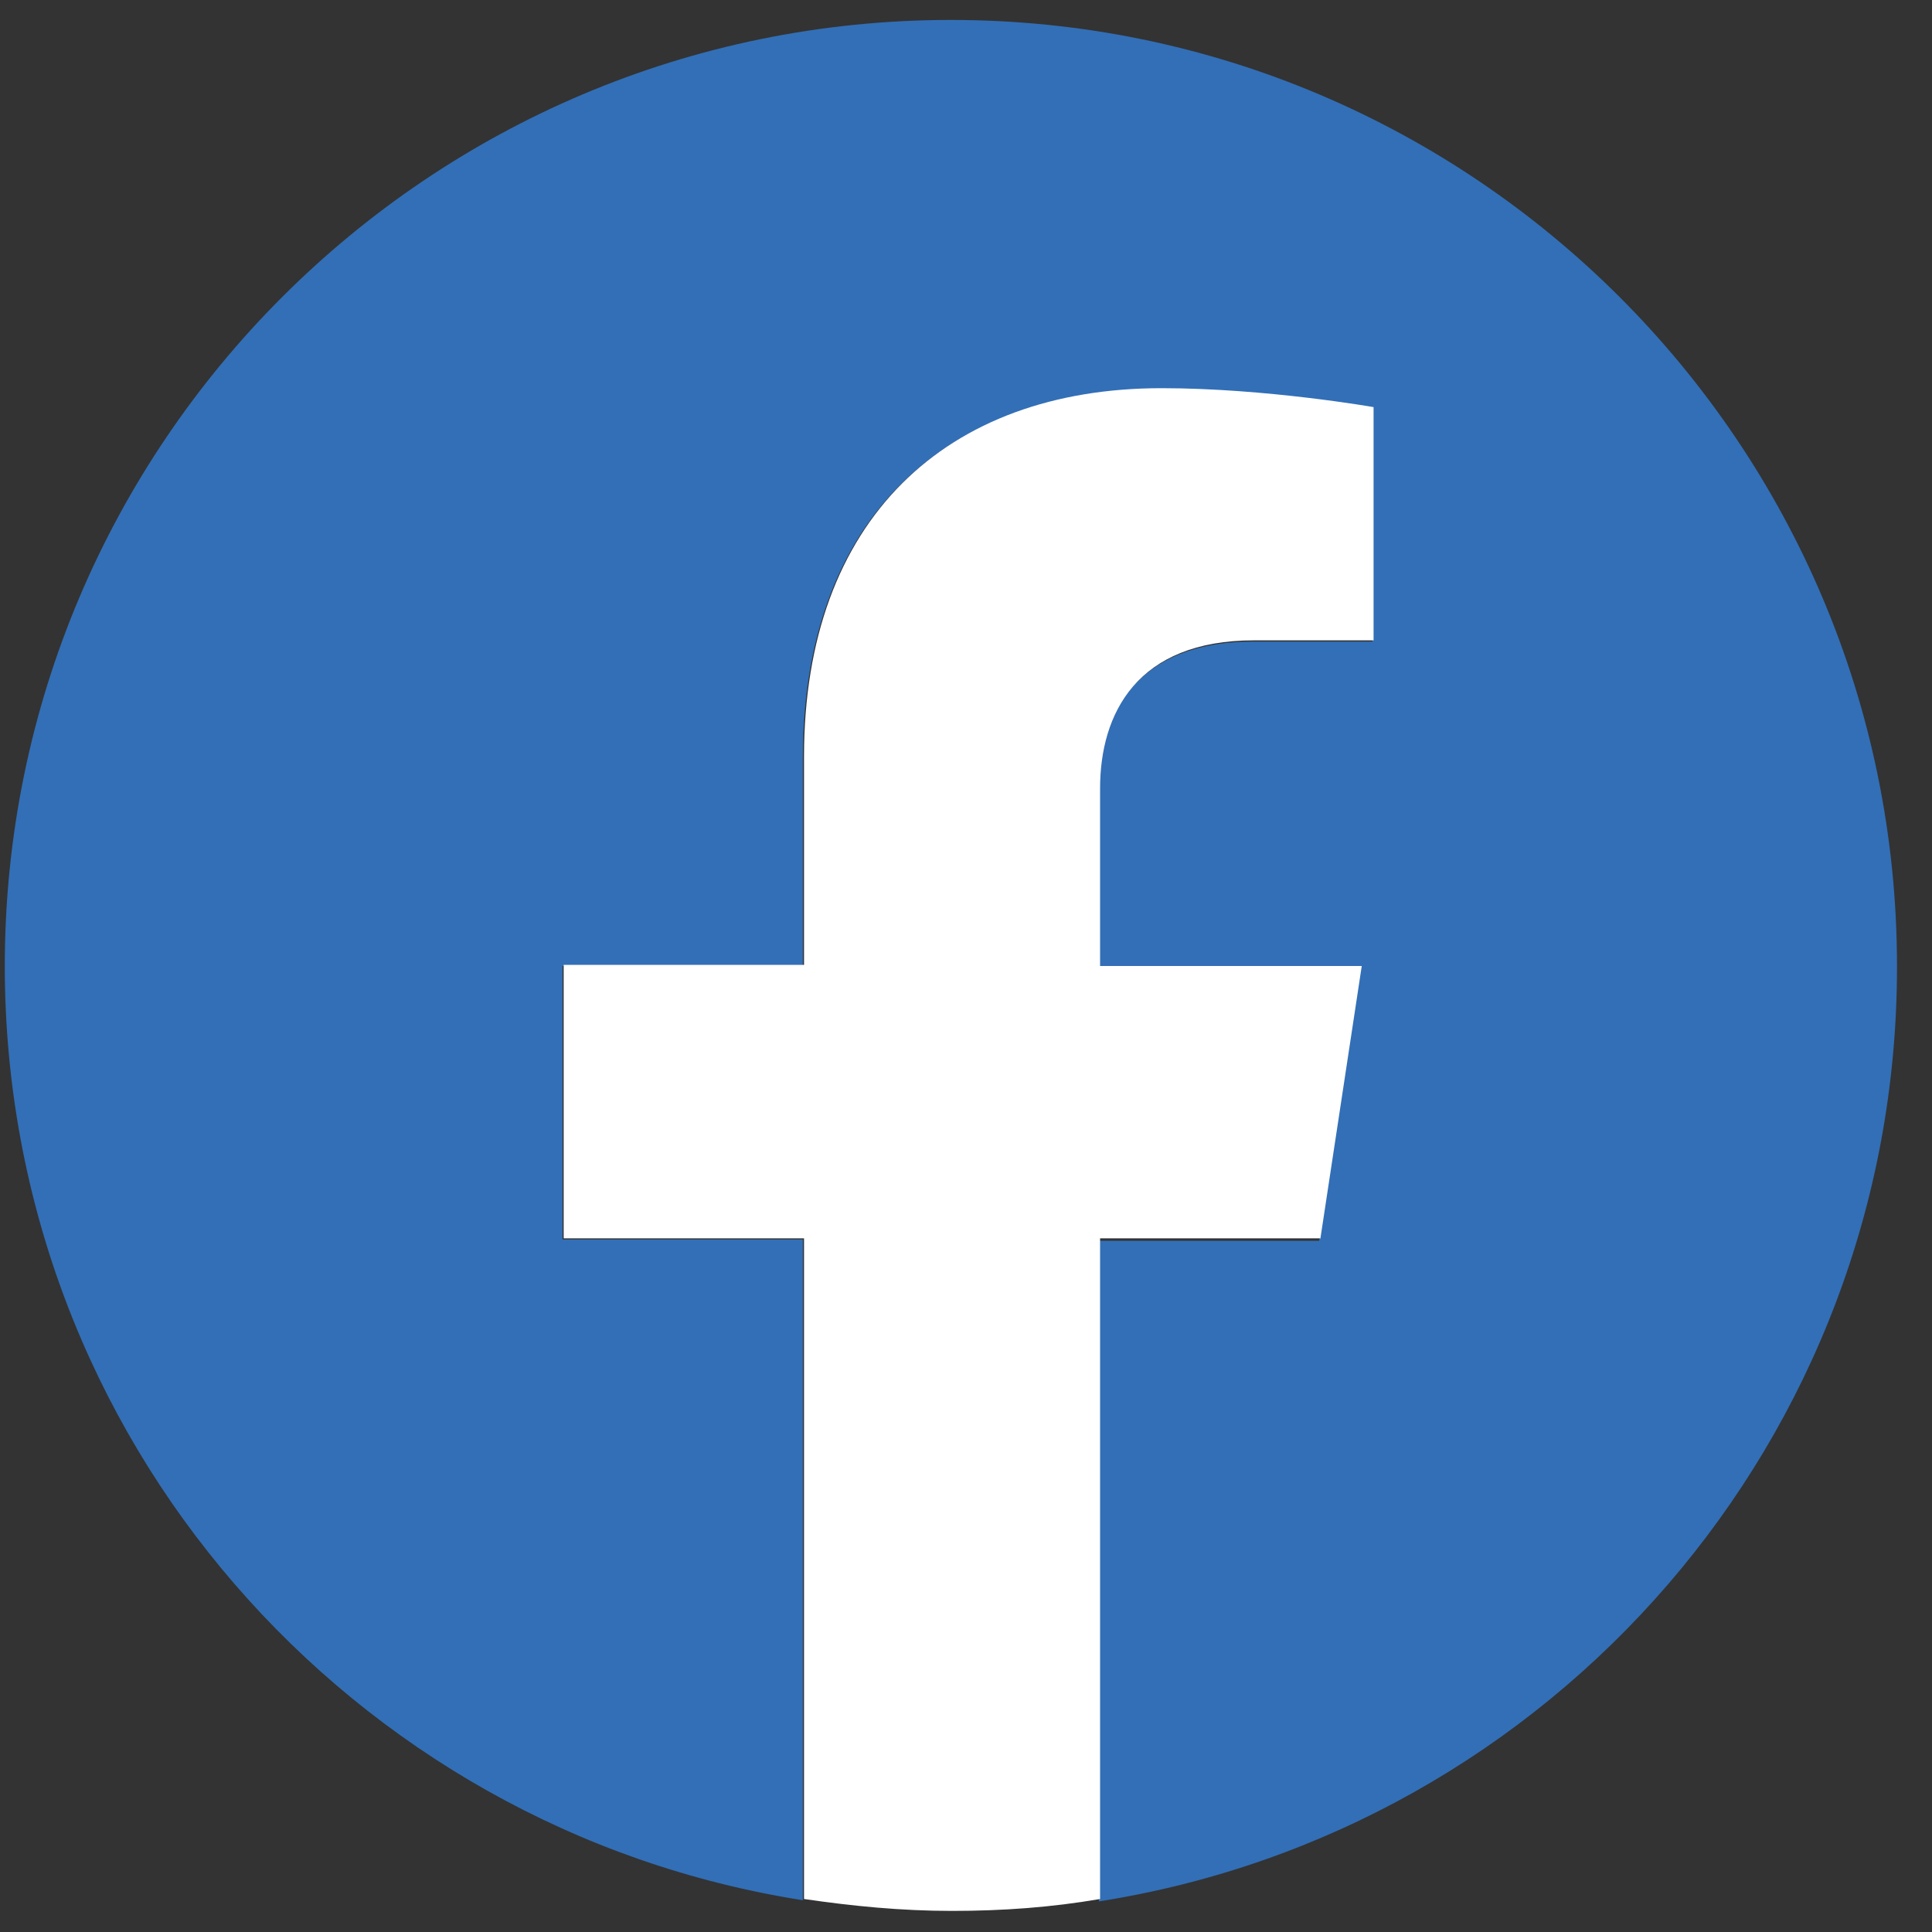
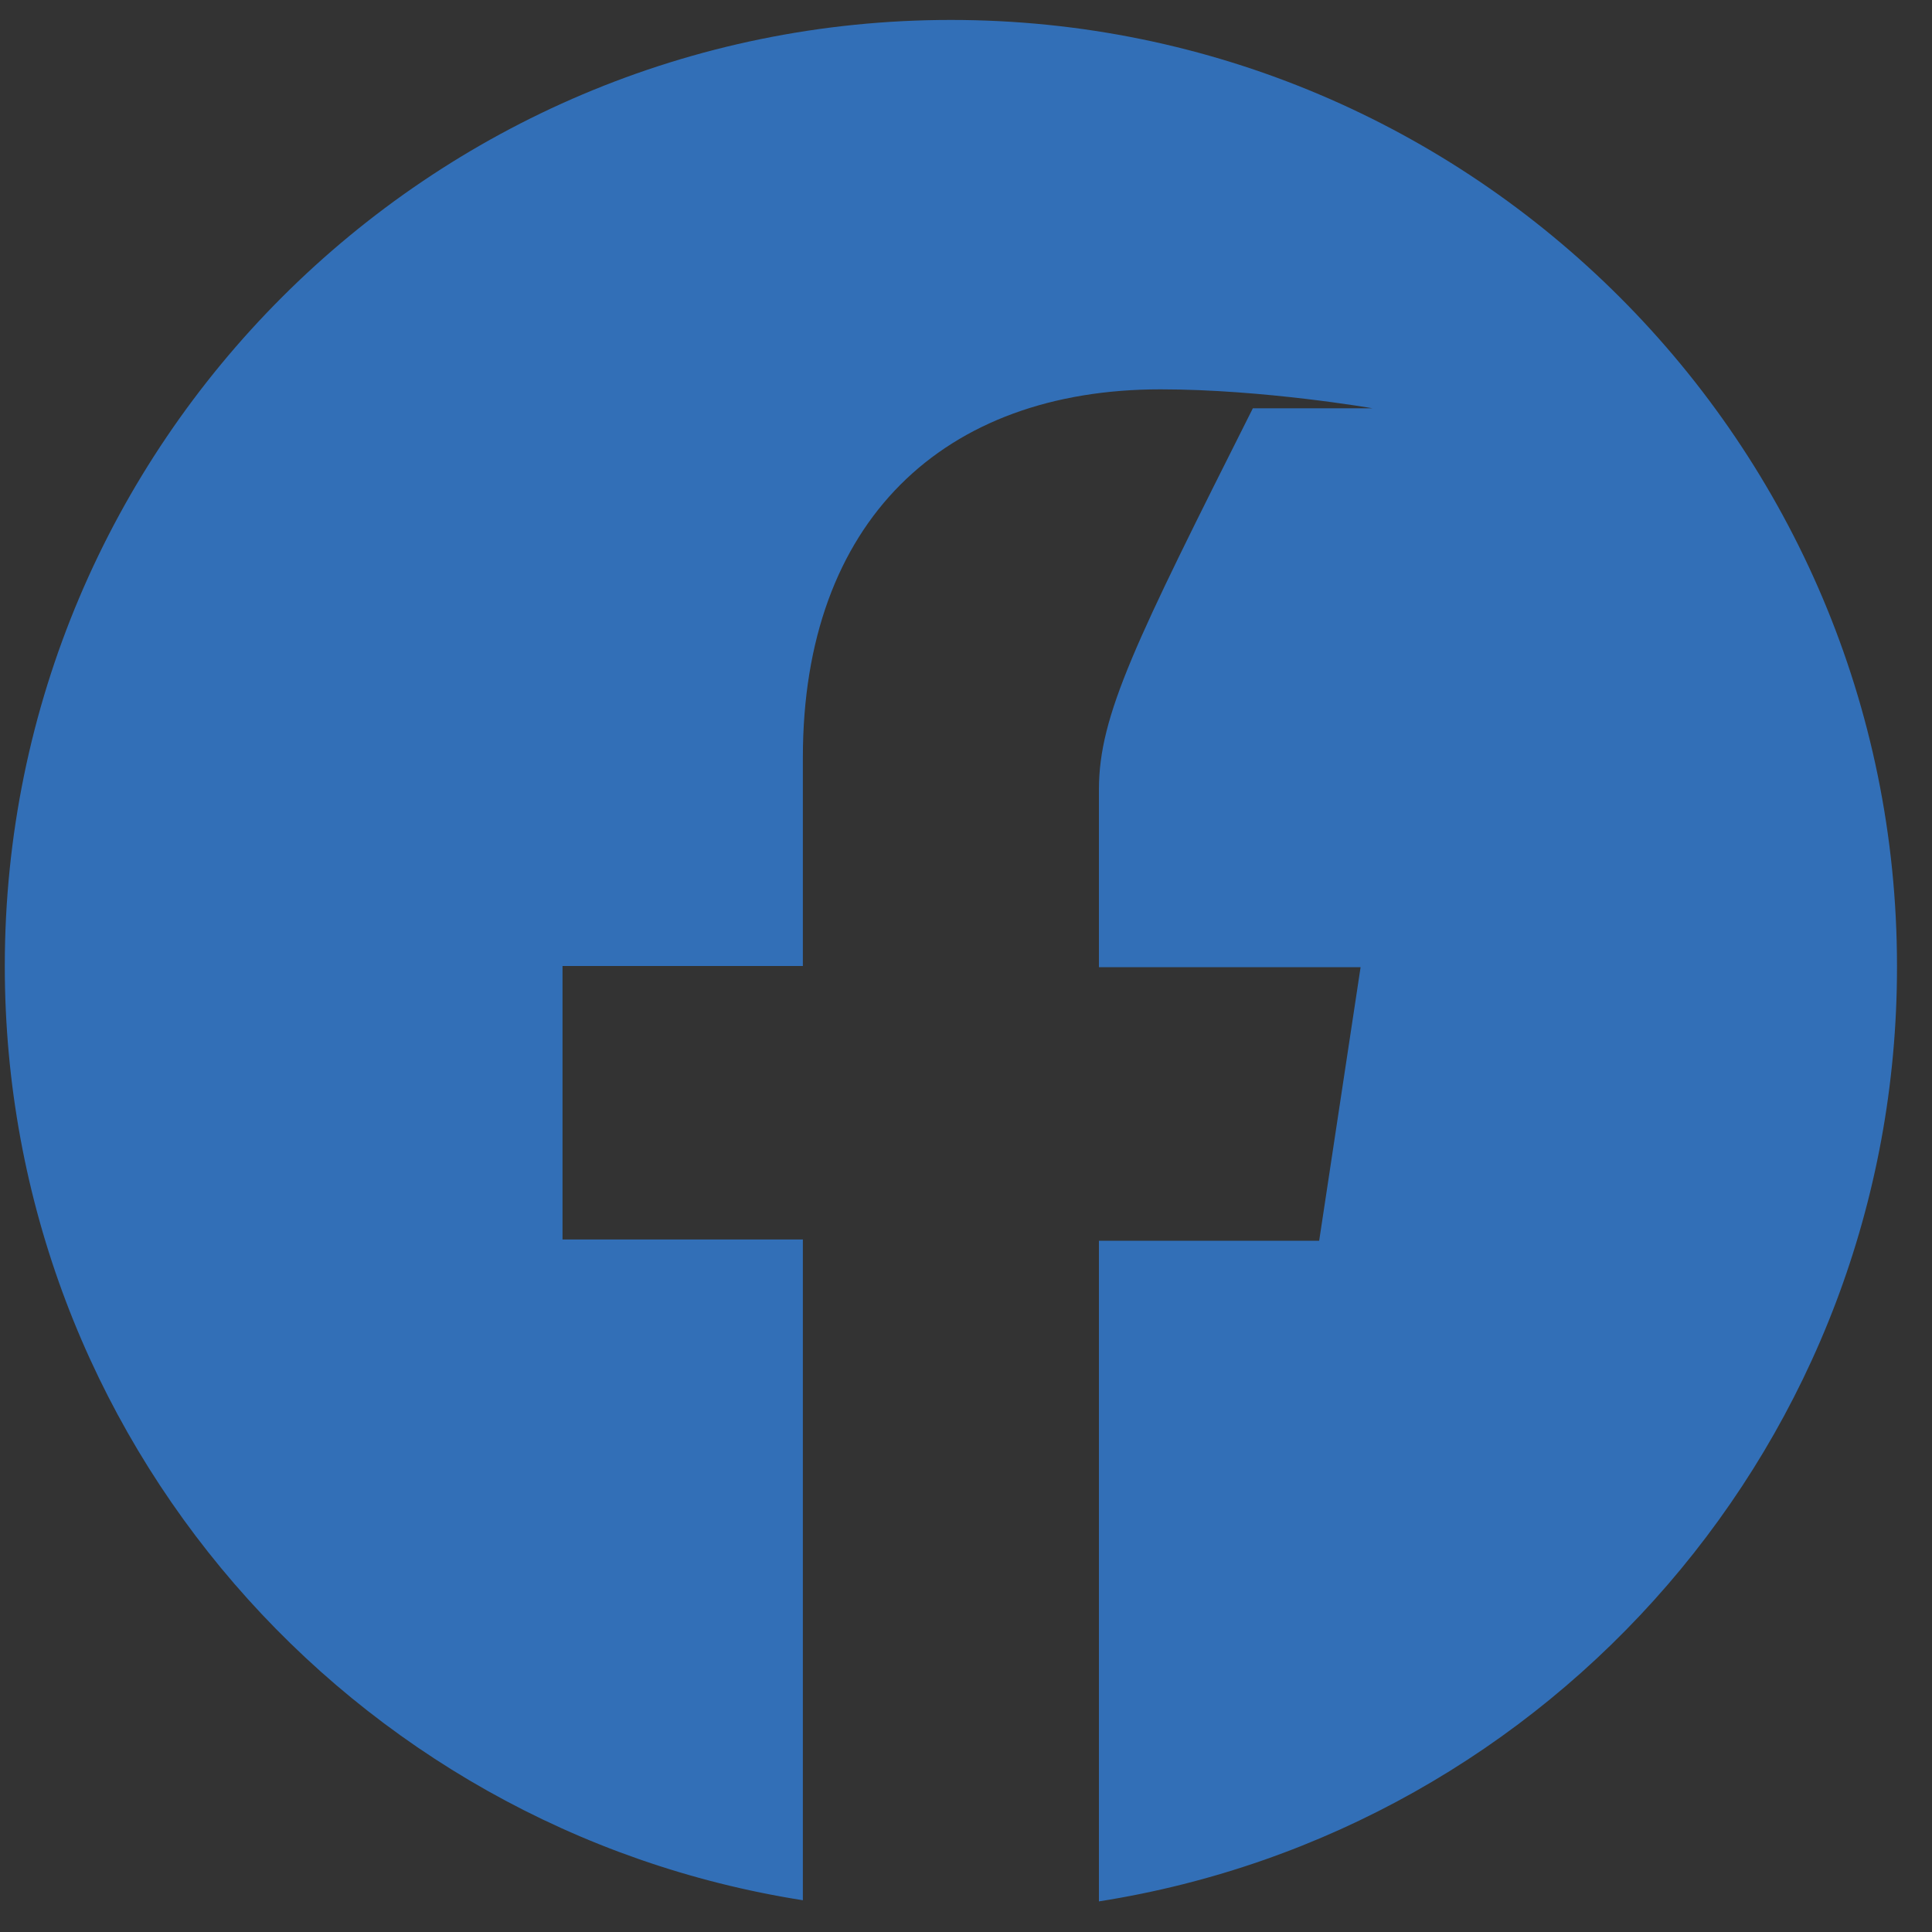
<svg xmlns="http://www.w3.org/2000/svg" width="25" height="25" viewBox="0 0 25 25" fill="none">
  <rect x="0" y="0" width="25" height="25" fill="#333333" stroke="none" />
-   <path d="M24.547 12.5C24.547 5.743 19.061 0.258 12.305 0.258C5.548 0.258 0.062 5.743 0.062 12.5C0.062 18.613 4.536 23.669 10.389 24.589V16.039H7.279V12.5H10.389V9.803C10.389 6.739 12.213 5.038 15.017 5.038C16.349 5.038 17.759 5.283 17.759 5.283V8.302H16.212C14.695 8.302 14.22 9.252 14.22 10.217V12.515H17.606L17.07 16.055H14.22V24.604C20.073 23.685 24.547 18.629 24.547 12.515V12.5Z" fill="#326FB7" />
-   <path d="M17.084 16.039L17.621 12.5H14.235V10.202C14.235 9.236 14.71 8.286 16.227 8.286H17.774V5.268C17.774 5.268 16.38 5.023 15.031 5.023C12.243 5.023 10.404 6.724 10.404 9.788V12.485H7.294V16.024H10.404V24.573C11.033 24.665 11.661 24.727 12.319 24.727C12.978 24.727 13.607 24.681 14.235 24.573V16.024H17.084V16.039Z" fill="white" />
+   <path d="M24.547 12.5C24.547 5.743 19.061 0.258 12.305 0.258C5.548 0.258 0.062 5.743 0.062 12.5C0.062 18.613 4.536 23.669 10.389 24.589V16.039H7.279V12.5H10.389V9.803C10.389 6.739 12.213 5.038 15.017 5.038C16.349 5.038 17.759 5.283 17.759 5.283H16.212C14.695 8.302 14.22 9.252 14.22 10.217V12.515H17.606L17.07 16.055H14.22V24.604C20.073 23.685 24.547 18.629 24.547 12.515V12.5Z" fill="#326FB7" />
</svg>